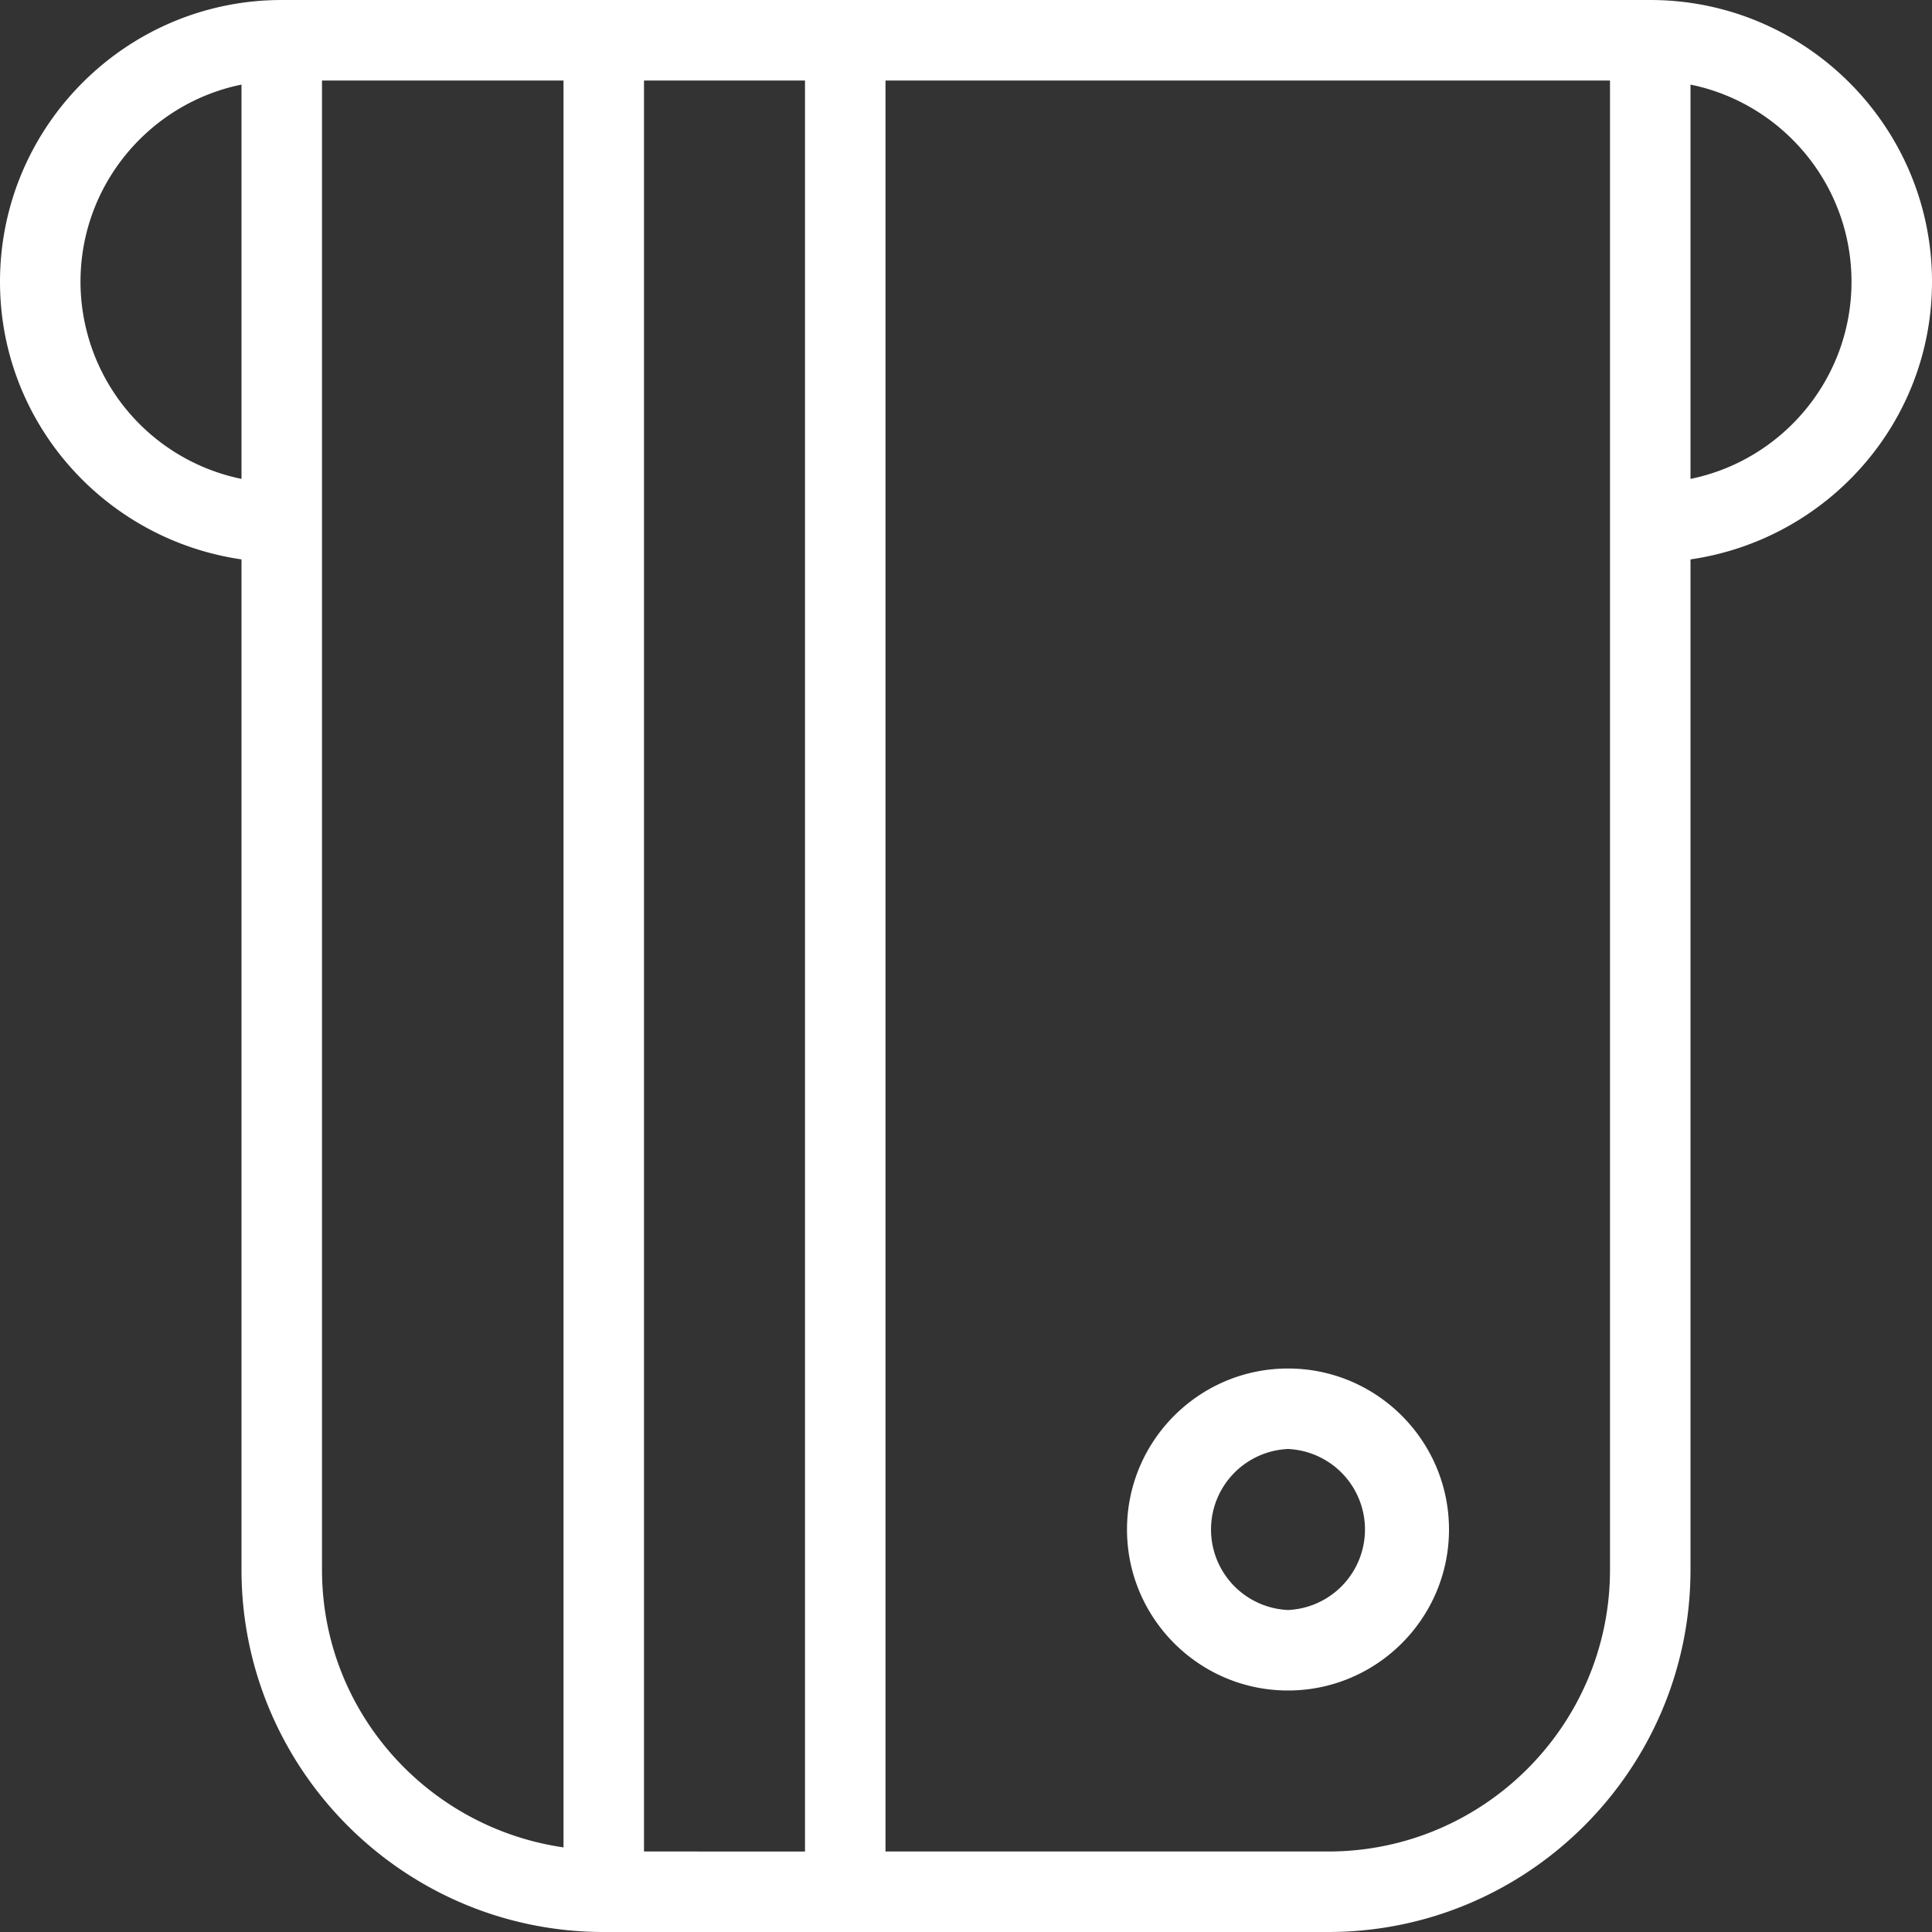
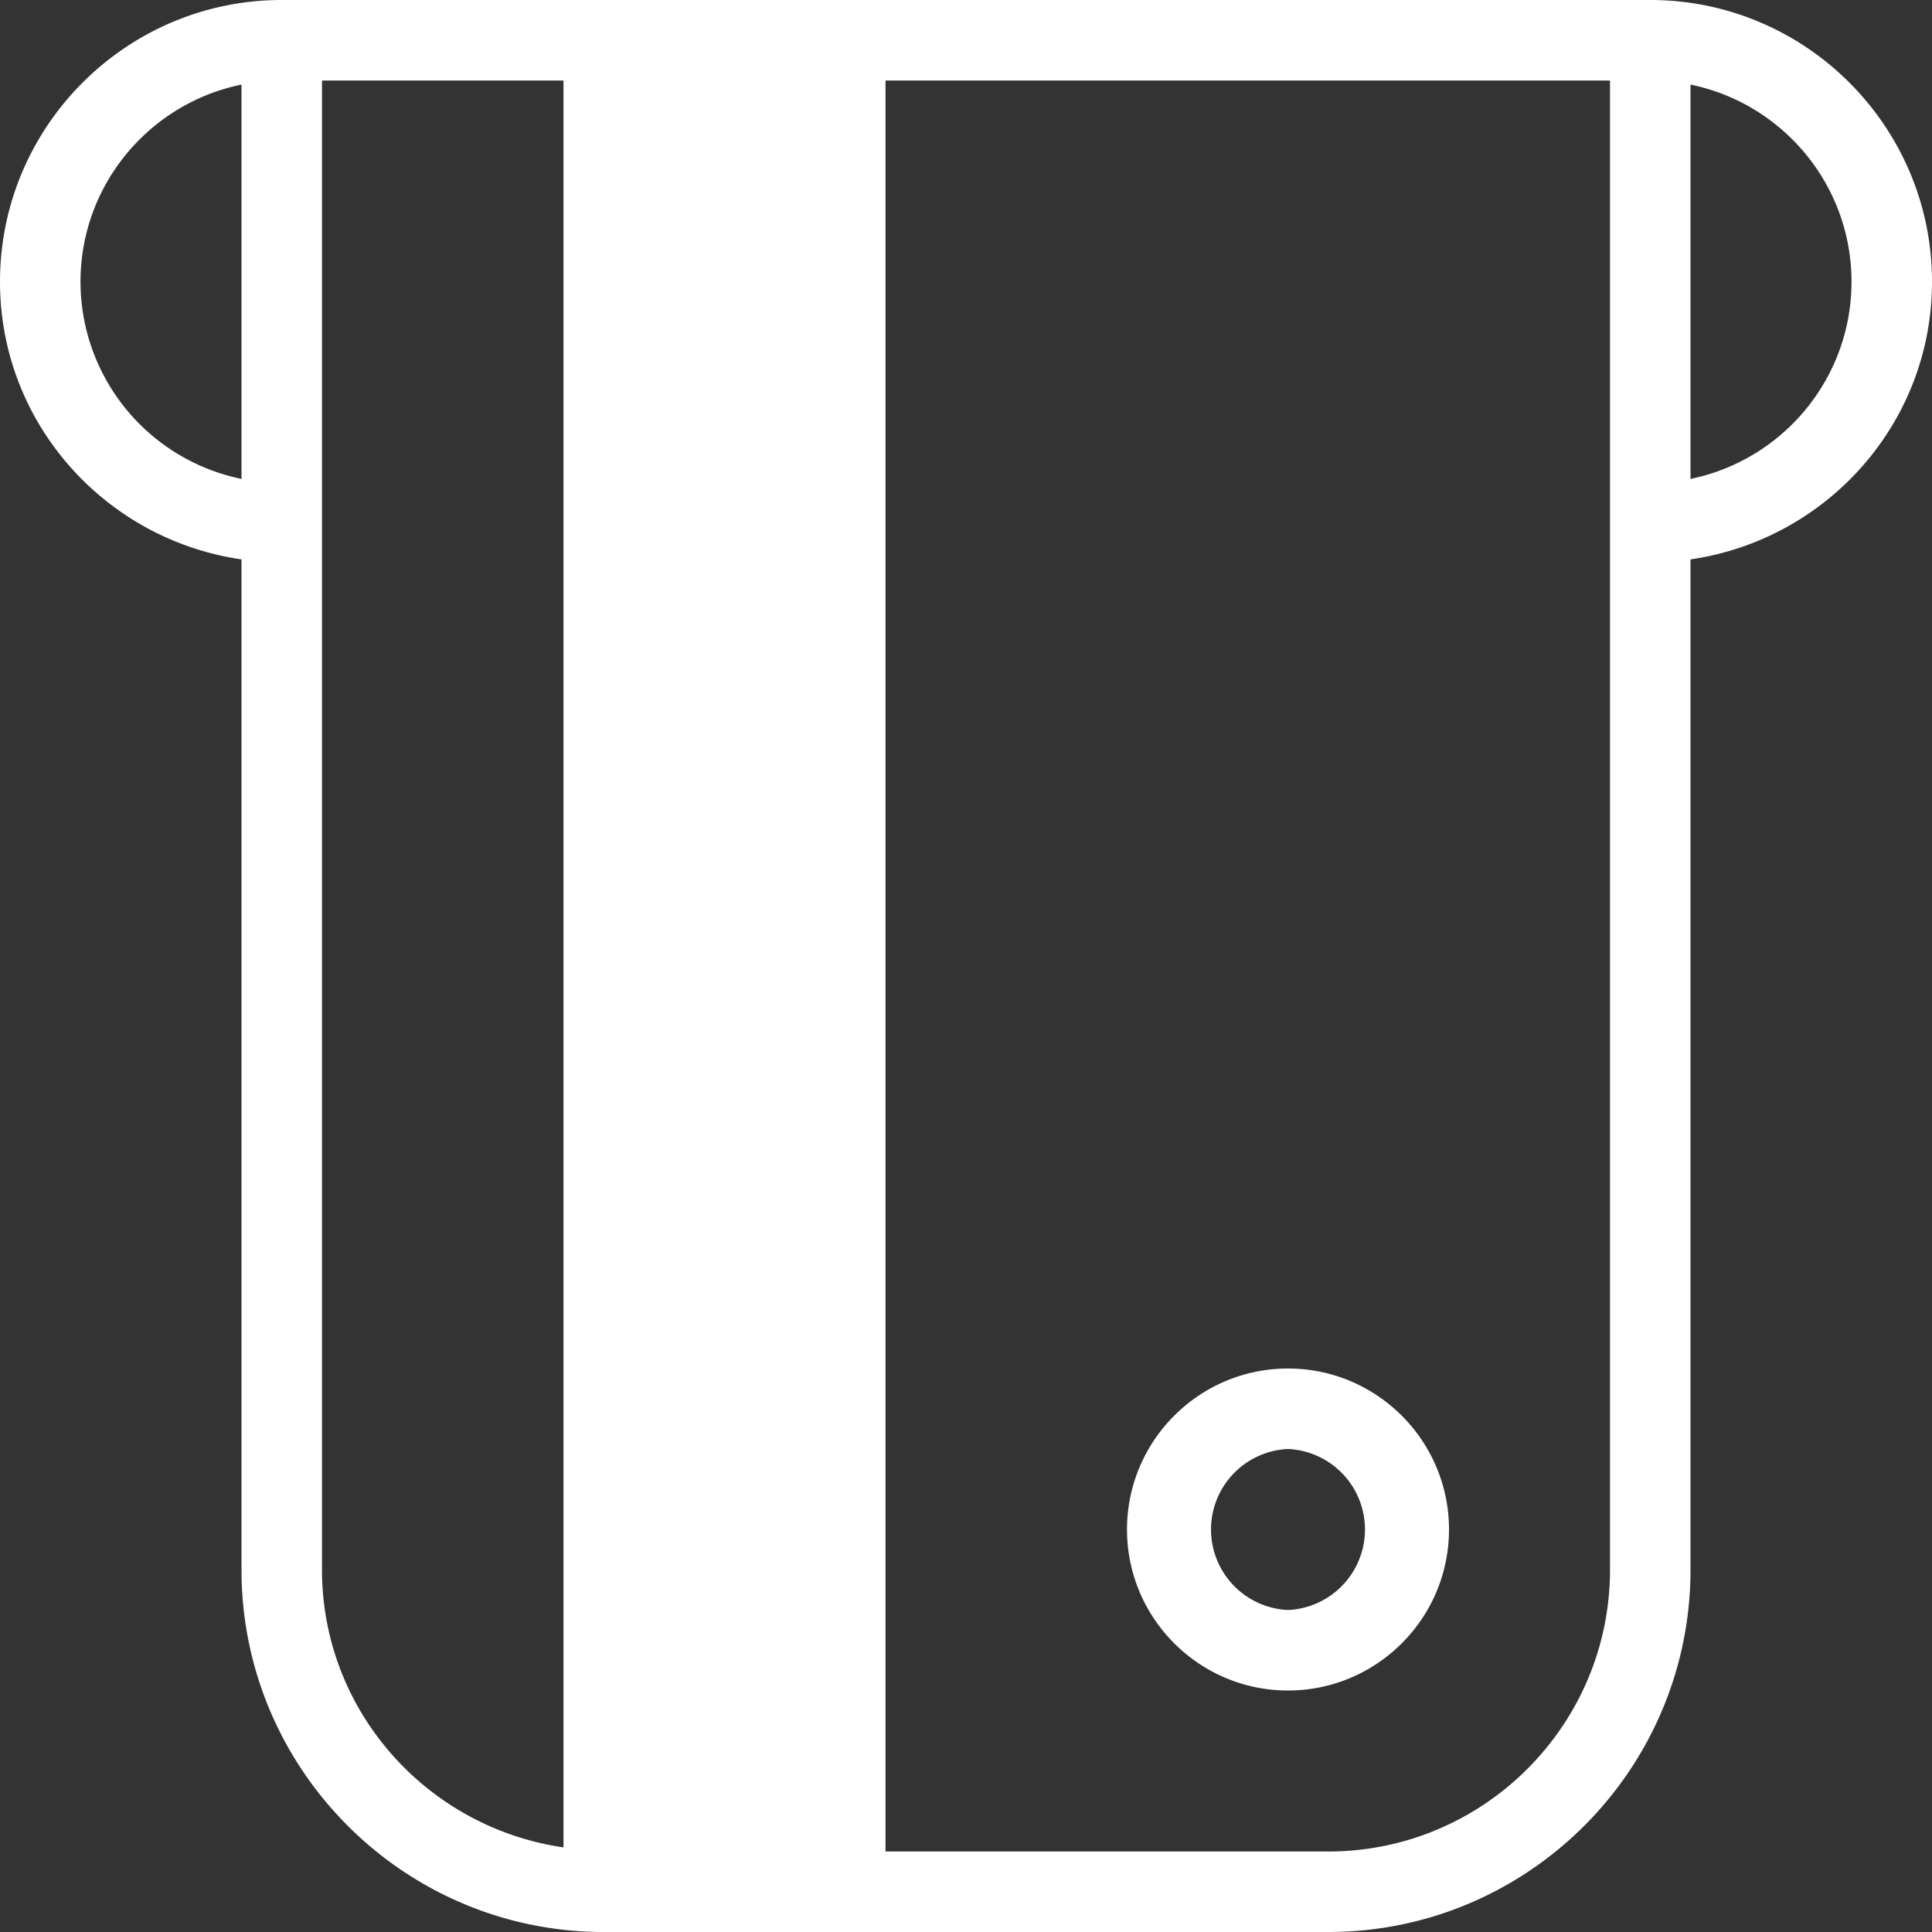
<svg xmlns="http://www.w3.org/2000/svg" version="1.1" width="512" height="512" x="0" y="0" viewBox="0 0 24 24" style="enable-background:new 0 0 512 512" xml:space="preserve" class="">
  <rect x="0" y="0" width="24" height="24" fill="#333333" stroke="none" />
  <g>
-     <path d="M24 3.5C24 1.57 22.43 0 20.5 0h-17C1.57 0 0 1.57 0 3.5c0 1.758 1.308 3.204 3 3.449V19.5C3 21.981 5.019 24 7.5 24h9c2.481 0 4.5-2.019 4.5-4.5V6.949c1.692-.245 3-1.691 3-3.449ZM8 1h2v22H8V1ZM1 3.5c0-1.207.86-2.217 2-2.449v4.898A2.503 2.503 0 0 1 1 3.5Zm3 16V1h3v21.949c-1.692-.245-3-1.691-3-3.449Zm16 0c0 1.93-1.57 3.5-3.5 3.5H11V1h9v18.5Zm1-13.551V1.051c1.14.232 2 1.242 2 2.449s-.86 2.217-2 2.449ZM16 17c-1.103 0-2 .897-2 2s.897 2 2 2 2-.897 2-2-.897-2-2-2Zm0 3a1.001 1.001 0 0 1 0-2 1.001 1.001 0 0 1 0 2Z" fill="#ffffff" opacity="1" data-original="#000000" class="" />
+     <path d="M24 3.5C24 1.57 22.43 0 20.5 0h-17C1.57 0 0 1.57 0 3.5c0 1.758 1.308 3.204 3 3.449V19.5C3 21.981 5.019 24 7.5 24h9c2.481 0 4.5-2.019 4.5-4.5V6.949c1.692-.245 3-1.691 3-3.449ZM8 1h2H8V1ZM1 3.5c0-1.207.86-2.217 2-2.449v4.898A2.503 2.503 0 0 1 1 3.5Zm3 16V1h3v21.949c-1.692-.245-3-1.691-3-3.449Zm16 0c0 1.93-1.57 3.5-3.5 3.5H11V1h9v18.5Zm1-13.551V1.051c1.14.232 2 1.242 2 2.449s-.86 2.217-2 2.449ZM16 17c-1.103 0-2 .897-2 2s.897 2 2 2 2-.897 2-2-.897-2-2-2Zm0 3a1.001 1.001 0 0 1 0-2 1.001 1.001 0 0 1 0 2Z" fill="#ffffff" opacity="1" data-original="#000000" class="" />
  </g>
</svg>